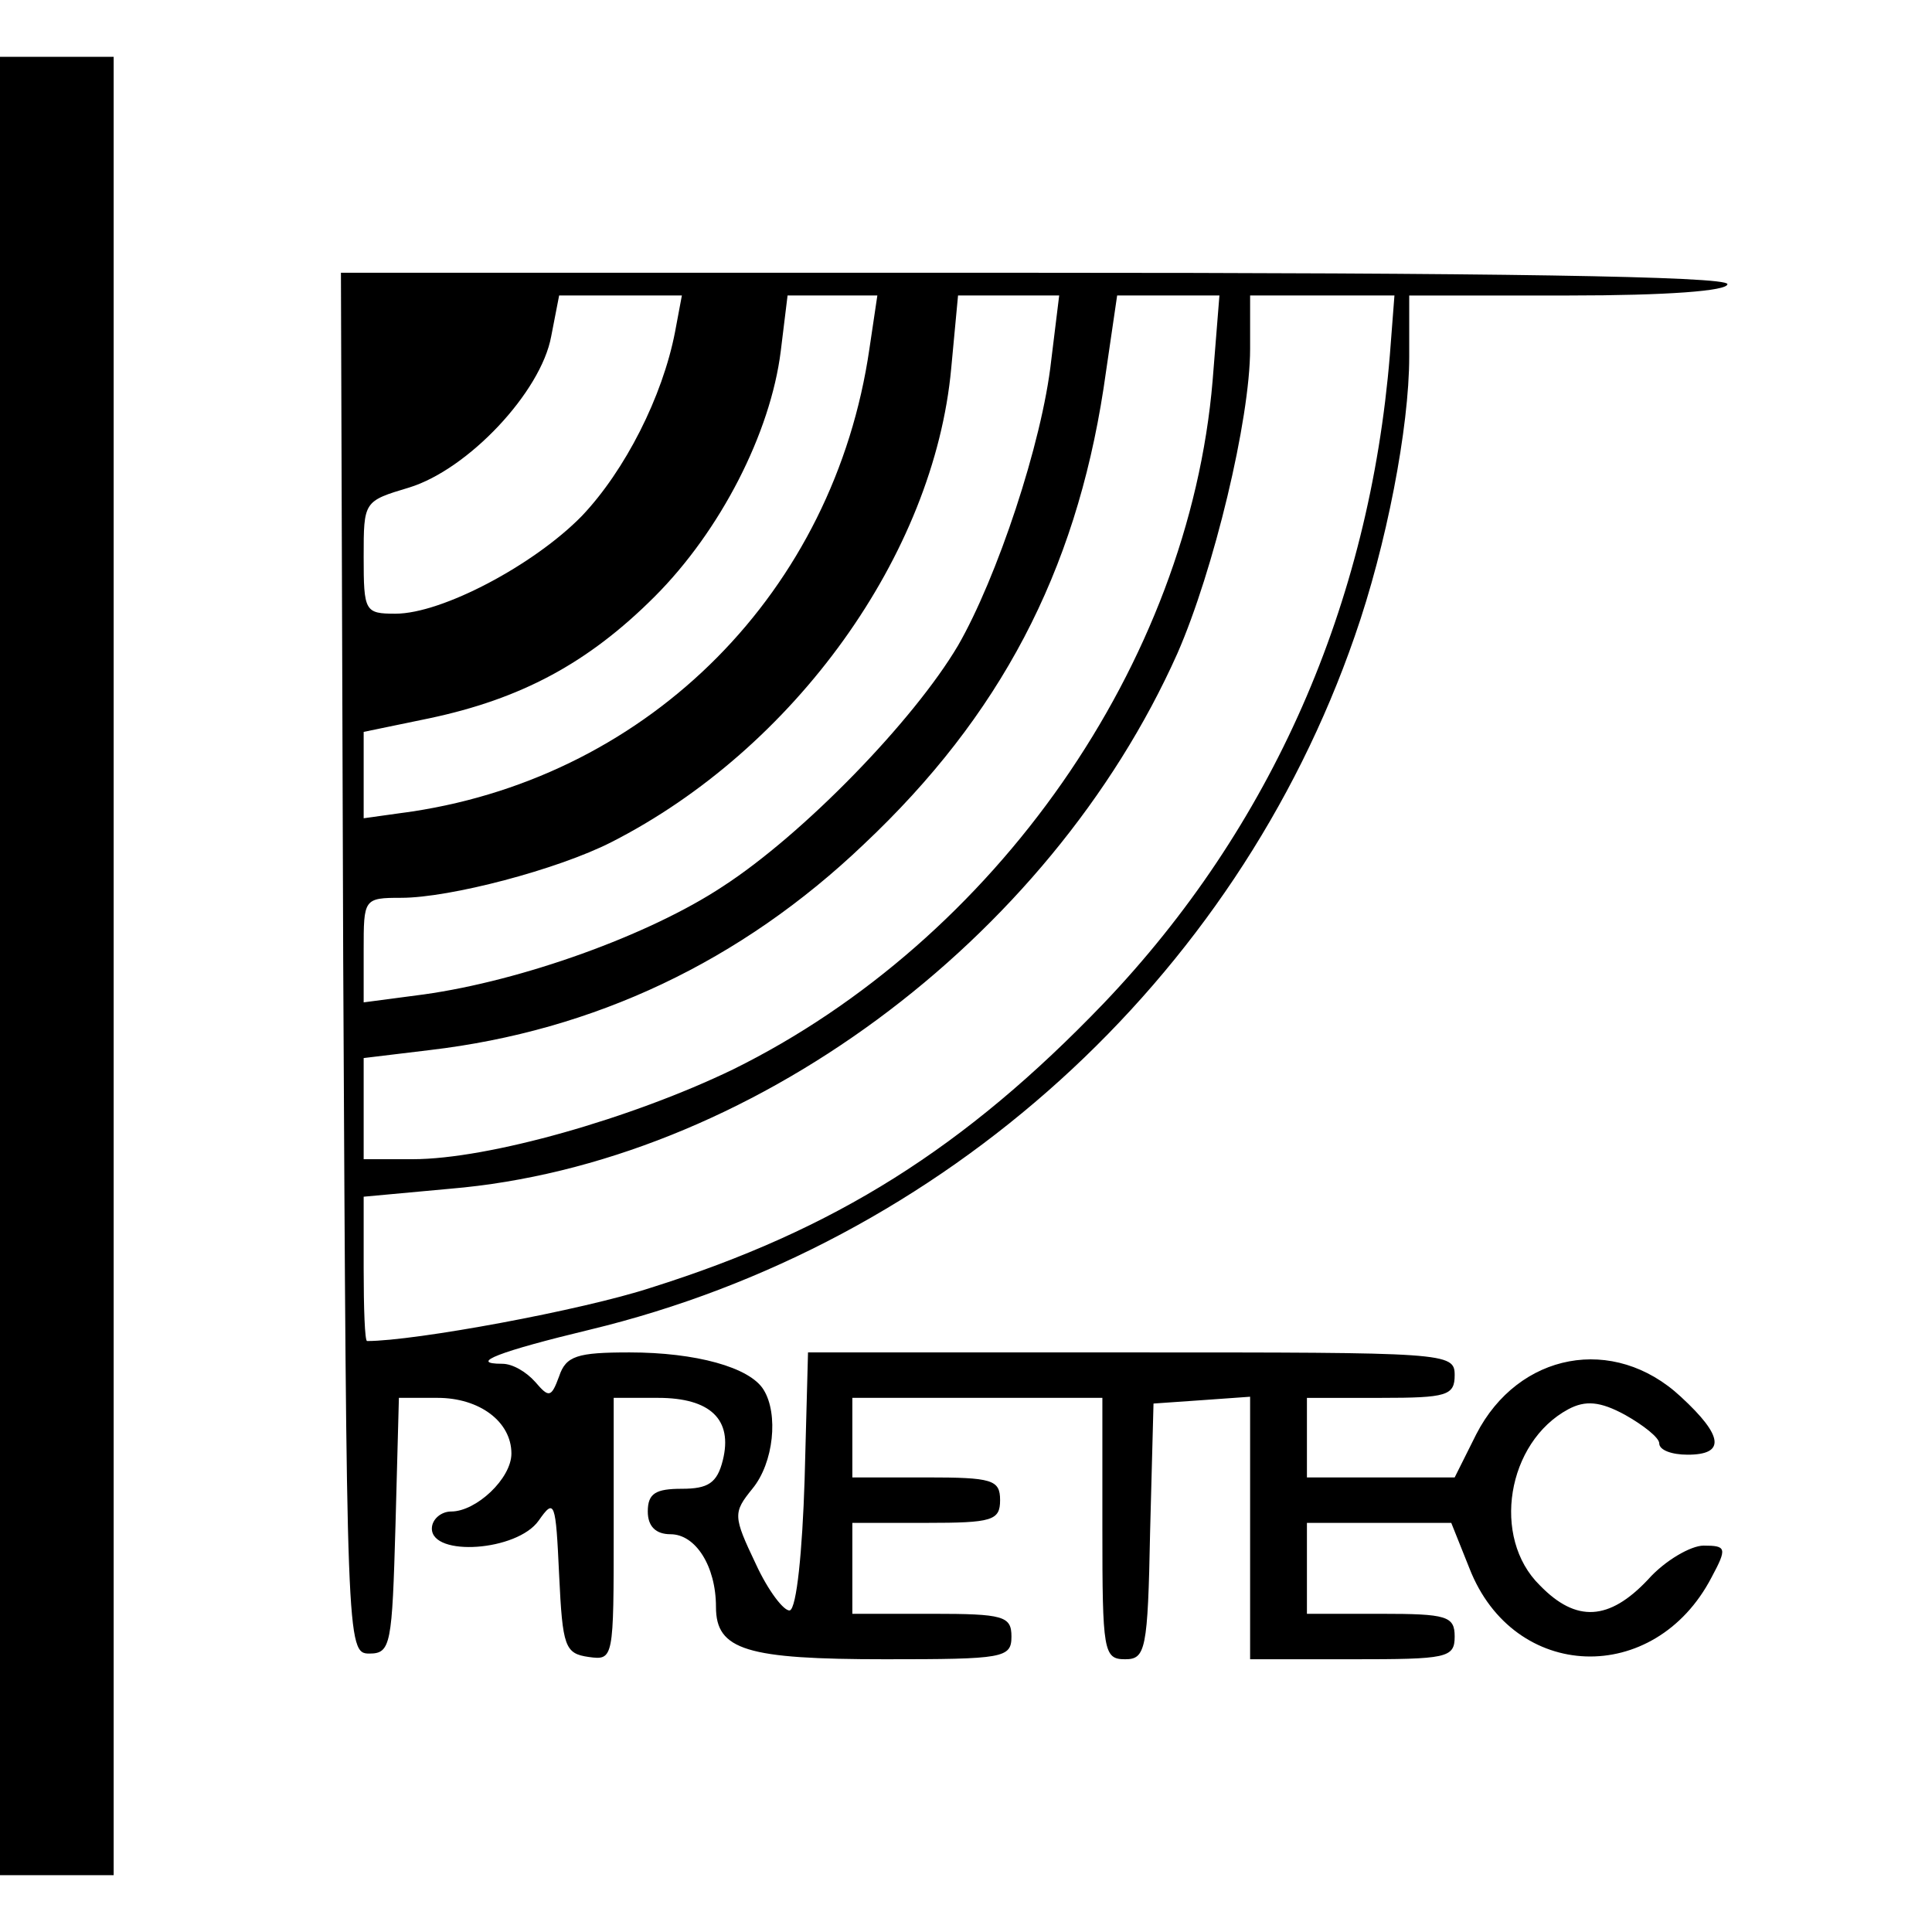
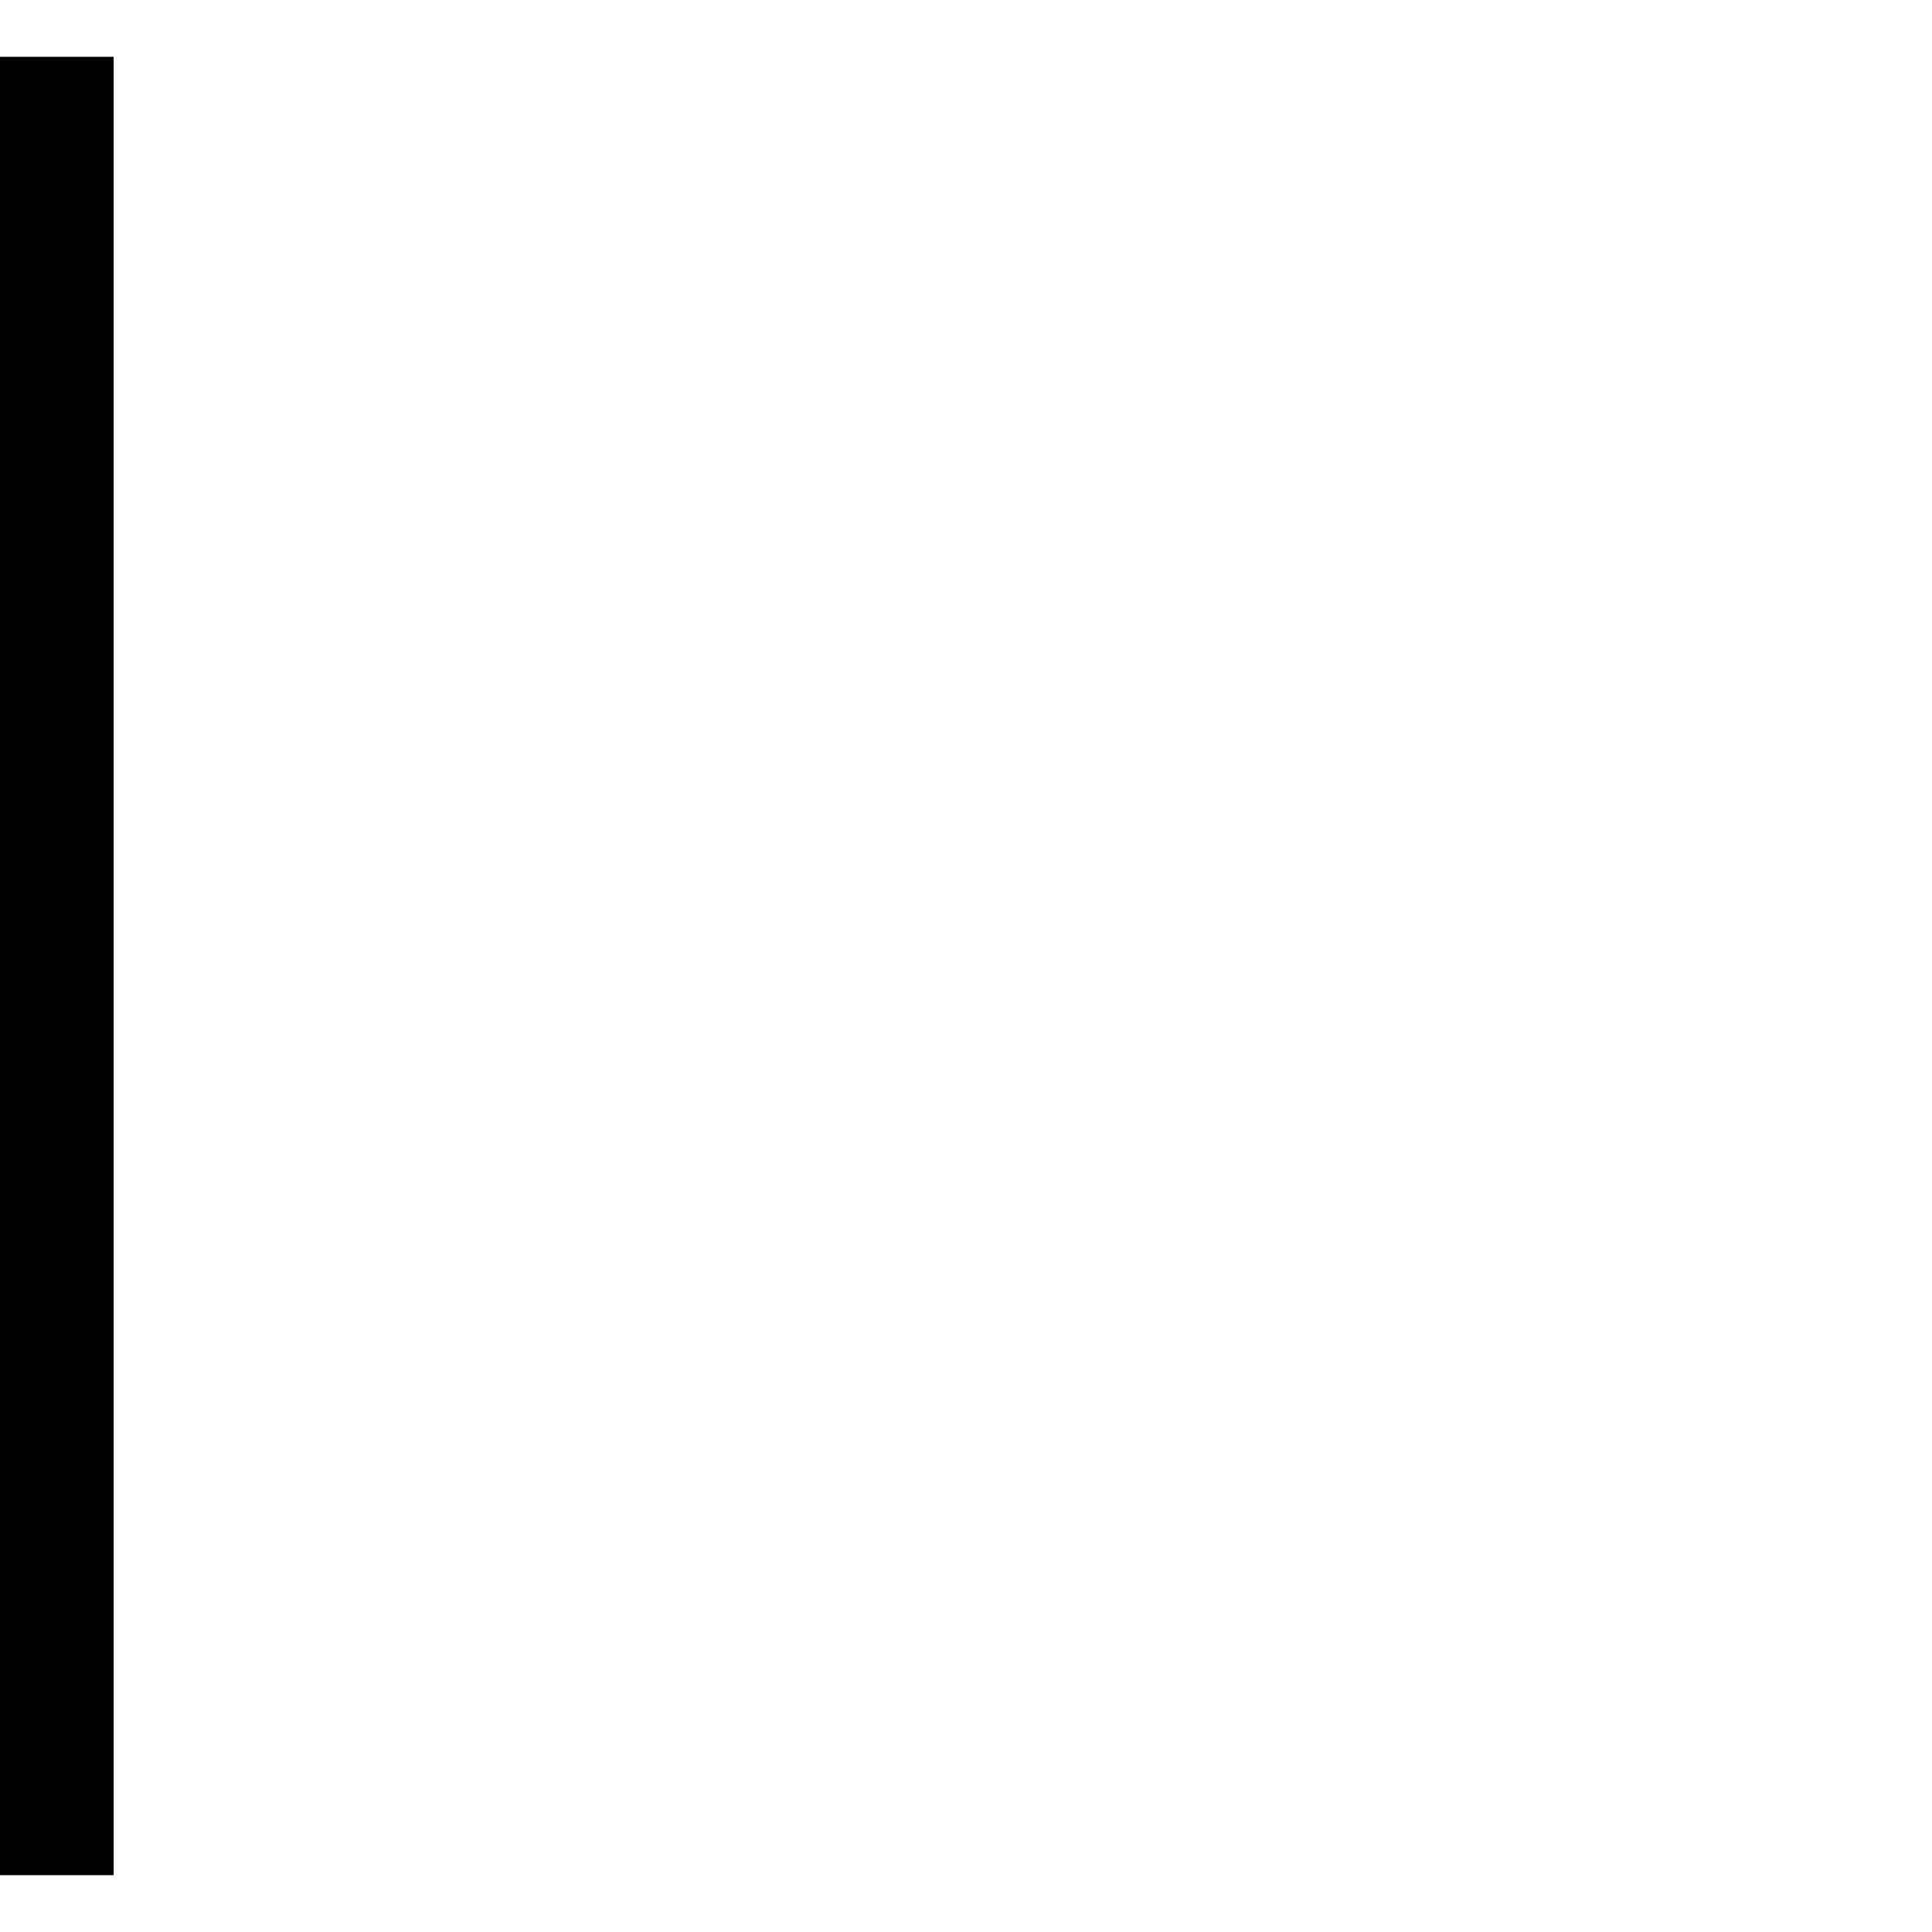
<svg xmlns="http://www.w3.org/2000/svg" version="1.0" width="170pt" height="170pt" viewBox="0 0 170 170" preserveAspectRatio="xMidYMid meet">
  <g transform="translate(0,170) scale(0.1,-0.1)" fill="#000000" stroke="none">
    <path d="M0 850 l0 -800 50 0 50 0 0 800 0 800 -50 0 -50 0 0 -800z" />
-     <path d="M302 853 c3 -600 3 -608 23 -608 19 0 20 8 23 113 l3 112 34 0 c37 0 65 -21 65 -49 0 -22 -31 -51 -53 -51 -9 0 -17 -7 -17 -15 0 -25 75 -20 94 7 14 20 15 17 18 -48 3 -63 5 -69 26 -72 22 -3 22 -2 22 112 l0 116 39 0 c46 0 66 -19 57 -55 -5 -20 -13 -25 -36 -25 -23 0 -30 -4 -30 -20 0 -13 7 -20 20 -20 22 0 40 -28 40 -64 0 -38 27 -46 149 -46 104 0 111 1 111 20 0 18 -7 20 -70 20 l-70 0 0 40 0 40 65 0 c58 0 65 2 65 20 0 18 -7 20 -65 20 l-65 0 0 35 0 35 110 0 110 0 0 -115 c0 -108 1 -115 20 -115 18 0 20 8 22 112 l3 113 43 3 42 3 0 -115 0 -116 90 0 c83 0 90 1 90 20 0 18 -7 20 -65 20 l-65 0 0 40 0 40 63 0 64 0 16 -40 c39 -100 163 -104 213 -8 14 26 13 28 -7 28 -11 0 -34 -13 -49 -30 -34 -36 -63 -38 -95 -5 -43 42 -29 126 25 155 15 8 28 7 50 -5 16 -9 30 -20 30 -25 0 -6 11 -10 25 -10 33 0 32 16 -6 51 -59 55 -143 39 -180 -33 l-19 -38 -65 0 -65 0 0 35 0 35 65 0 c58 0 65 2 65 20 0 20 -7 20 -285 20 l-284 0 -3 -112 c-2 -63 -7 -113 -13 -115 -5 -1 -19 17 -30 41 -20 42 -20 45 -3 66 19 23 23 66 10 87 -12 20 -60 33 -118 33 -46 0 -56 -3 -62 -21 -7 -19 -9 -19 -21 -5 -8 9 -20 16 -29 16 -31 0 -2 11 77 30 311 75 568 307 673 610 28 80 48 184 48 246 l0 54 140 0 c87 0 140 4 140 10 0 7 -210 10 -610 10 l-610 0 2 -607z m292 555 c-11 -57 -44 -122 -82 -162 -42 -43 -123 -86 -164 -86 -27 0 -28 2 -28 50 0 49 0 49 40 61 52 16 116 84 125 133 l7 36 54 0 54 0 -6 -32z m171 -15 c-31 -213 -192 -375 -402 -407 l-43 -6 0 38 0 38 58 12 c80 17 139 48 198 107 58 58 102 144 111 216 l6 49 40 0 39 0 -7 -47z m160 -10 c-8 -73 -48 -192 -82 -251 -39 -66 -136 -166 -207 -212 -65 -43 -177 -83 -263 -95 l-53 -7 0 46 c0 45 0 46 33 46 43 0 138 25 185 49 161 82 284 253 299 417 l6 64 45 0 44 0 -7 -57z m142 -18 c-21 -249 -191 -492 -422 -606 -89 -43 -215 -79 -282 -79 l-43 0 0 44 0 45 58 7 c145 17 274 78 382 181 120 113 186 239 211 401 l12 82 45 0 45 0 -6 -75z m156 23 c-18 -220 -104 -416 -252 -571 -122 -127 -236 -199 -398 -250 -61 -20 -208 -47 -250 -47 -2 0 -3 29 -3 64 l0 63 76 7 c262 22 527 218 640 471 32 73 64 206 64 268 l0 47 64 0 63 0 -4 -52z" />
  </g>
</svg>